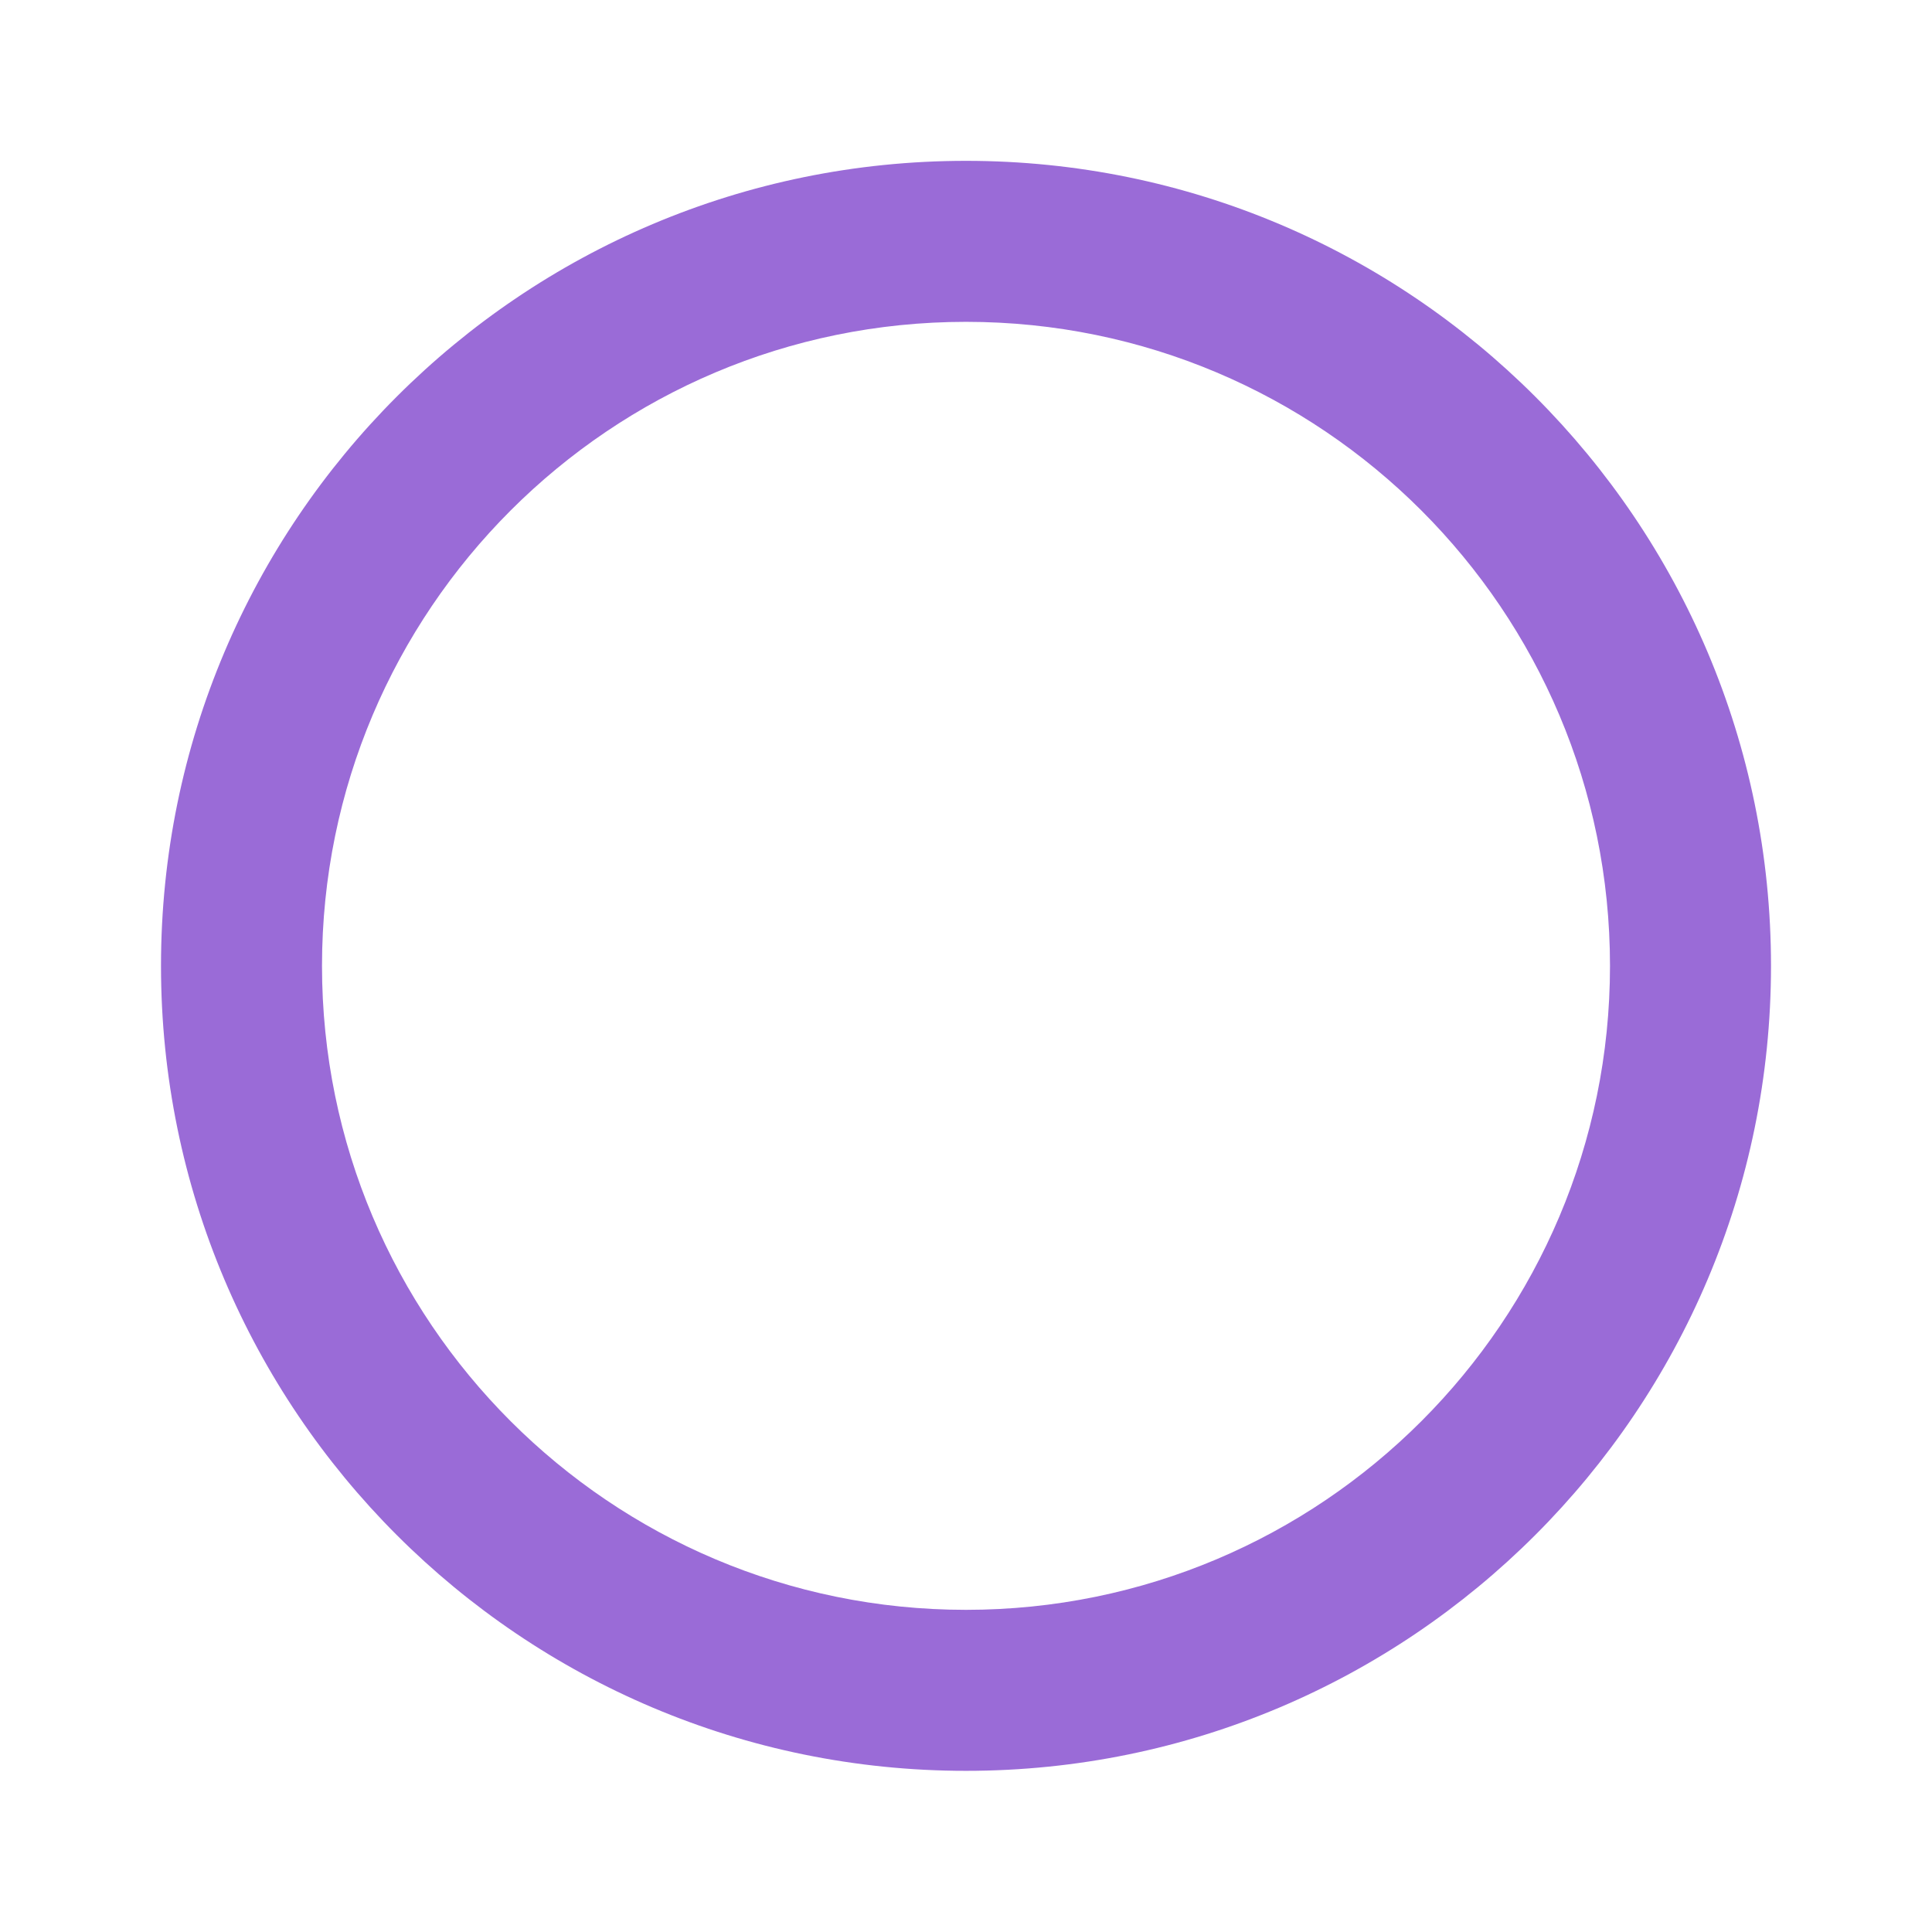
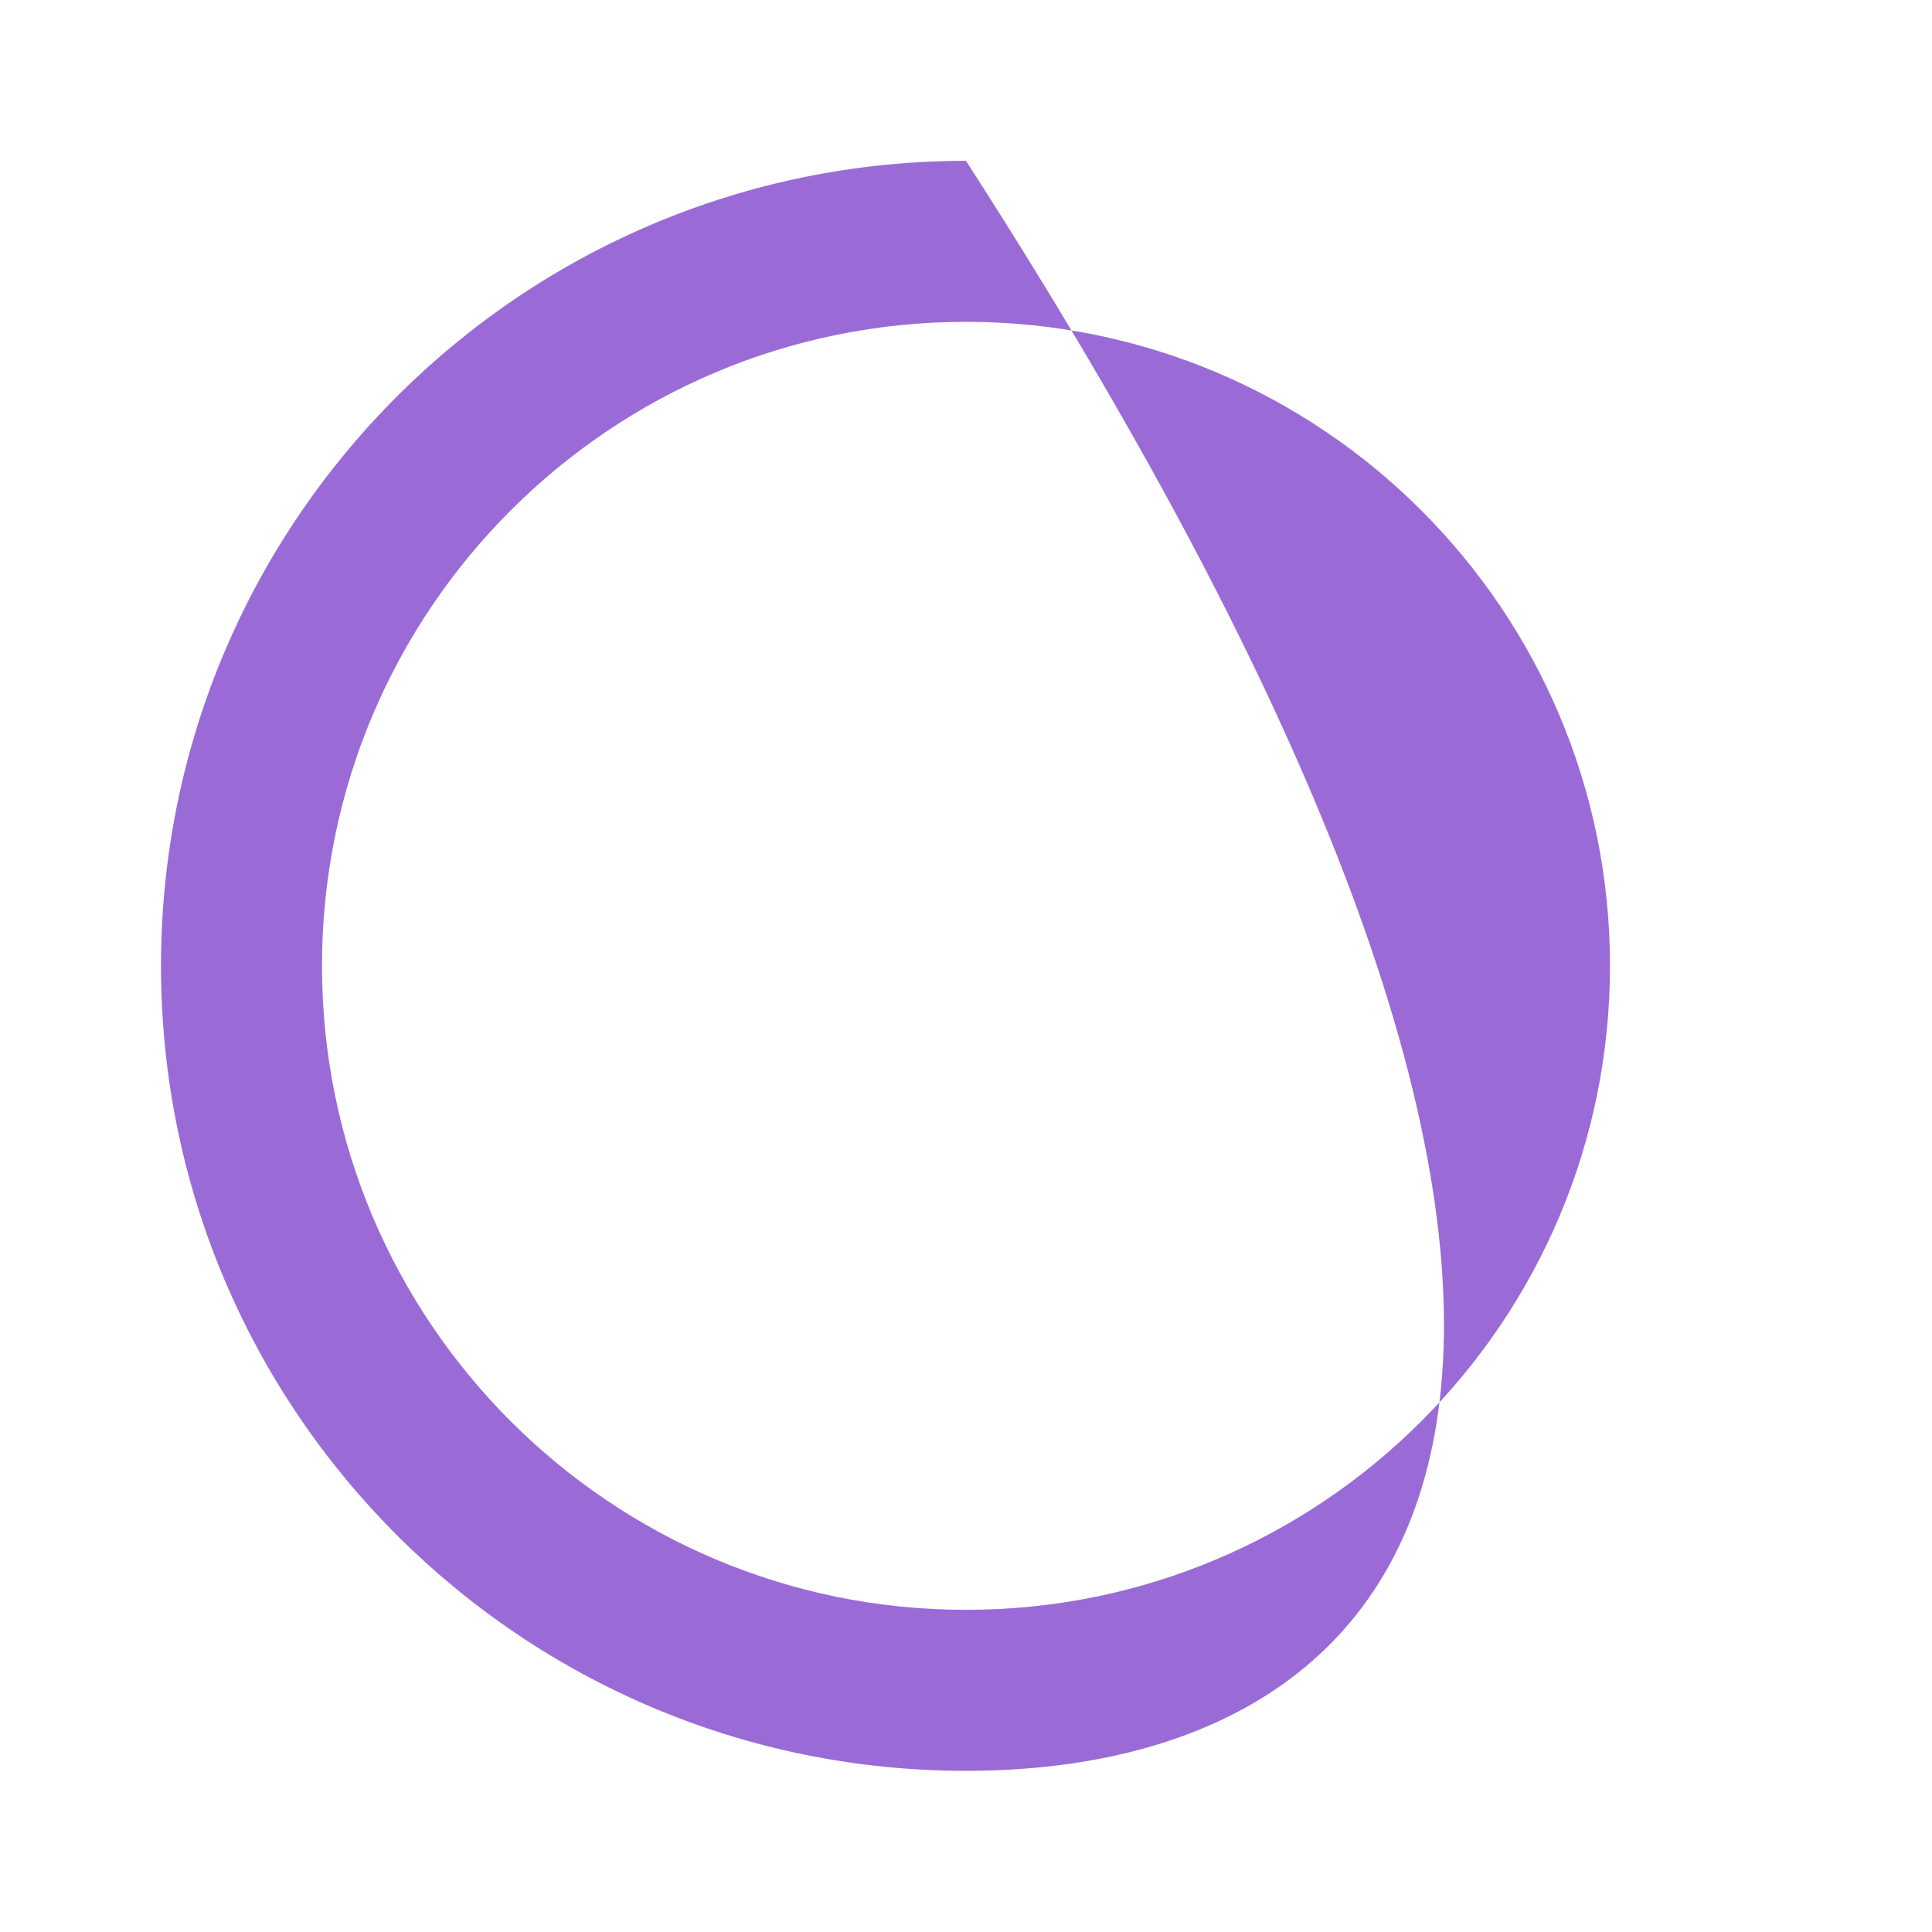
<svg xmlns="http://www.w3.org/2000/svg" width="24" height="24" viewBox="0 0 24 24" fill="none">
-   <path d="M12 21.998C6.477 21.998 2 17.521 2 11.998C2 6.475 6.477 1.998 12 1.998C17.523 1.998 22 6.475 22 11.998C22 17.521 17.523 21.998 12 21.998ZM12 19.998C16.418 19.998 20 16.416 20 11.998C20 7.58 16.418 3.998 12 3.998C7.582 3.998 4 7.58 4 11.998C4 16.416 7.582 19.998 12 19.998Z" fill="#9A6BD7" />
+   <path d="M12 21.998C6.477 21.998 2 17.521 2 11.998C2 6.475 6.477 1.998 12 1.998C22 17.521 17.523 21.998 12 21.998ZM12 19.998C16.418 19.998 20 16.416 20 11.998C20 7.58 16.418 3.998 12 3.998C7.582 3.998 4 7.58 4 11.998C4 16.416 7.582 19.998 12 19.998Z" fill="#9A6BD7" />
</svg>